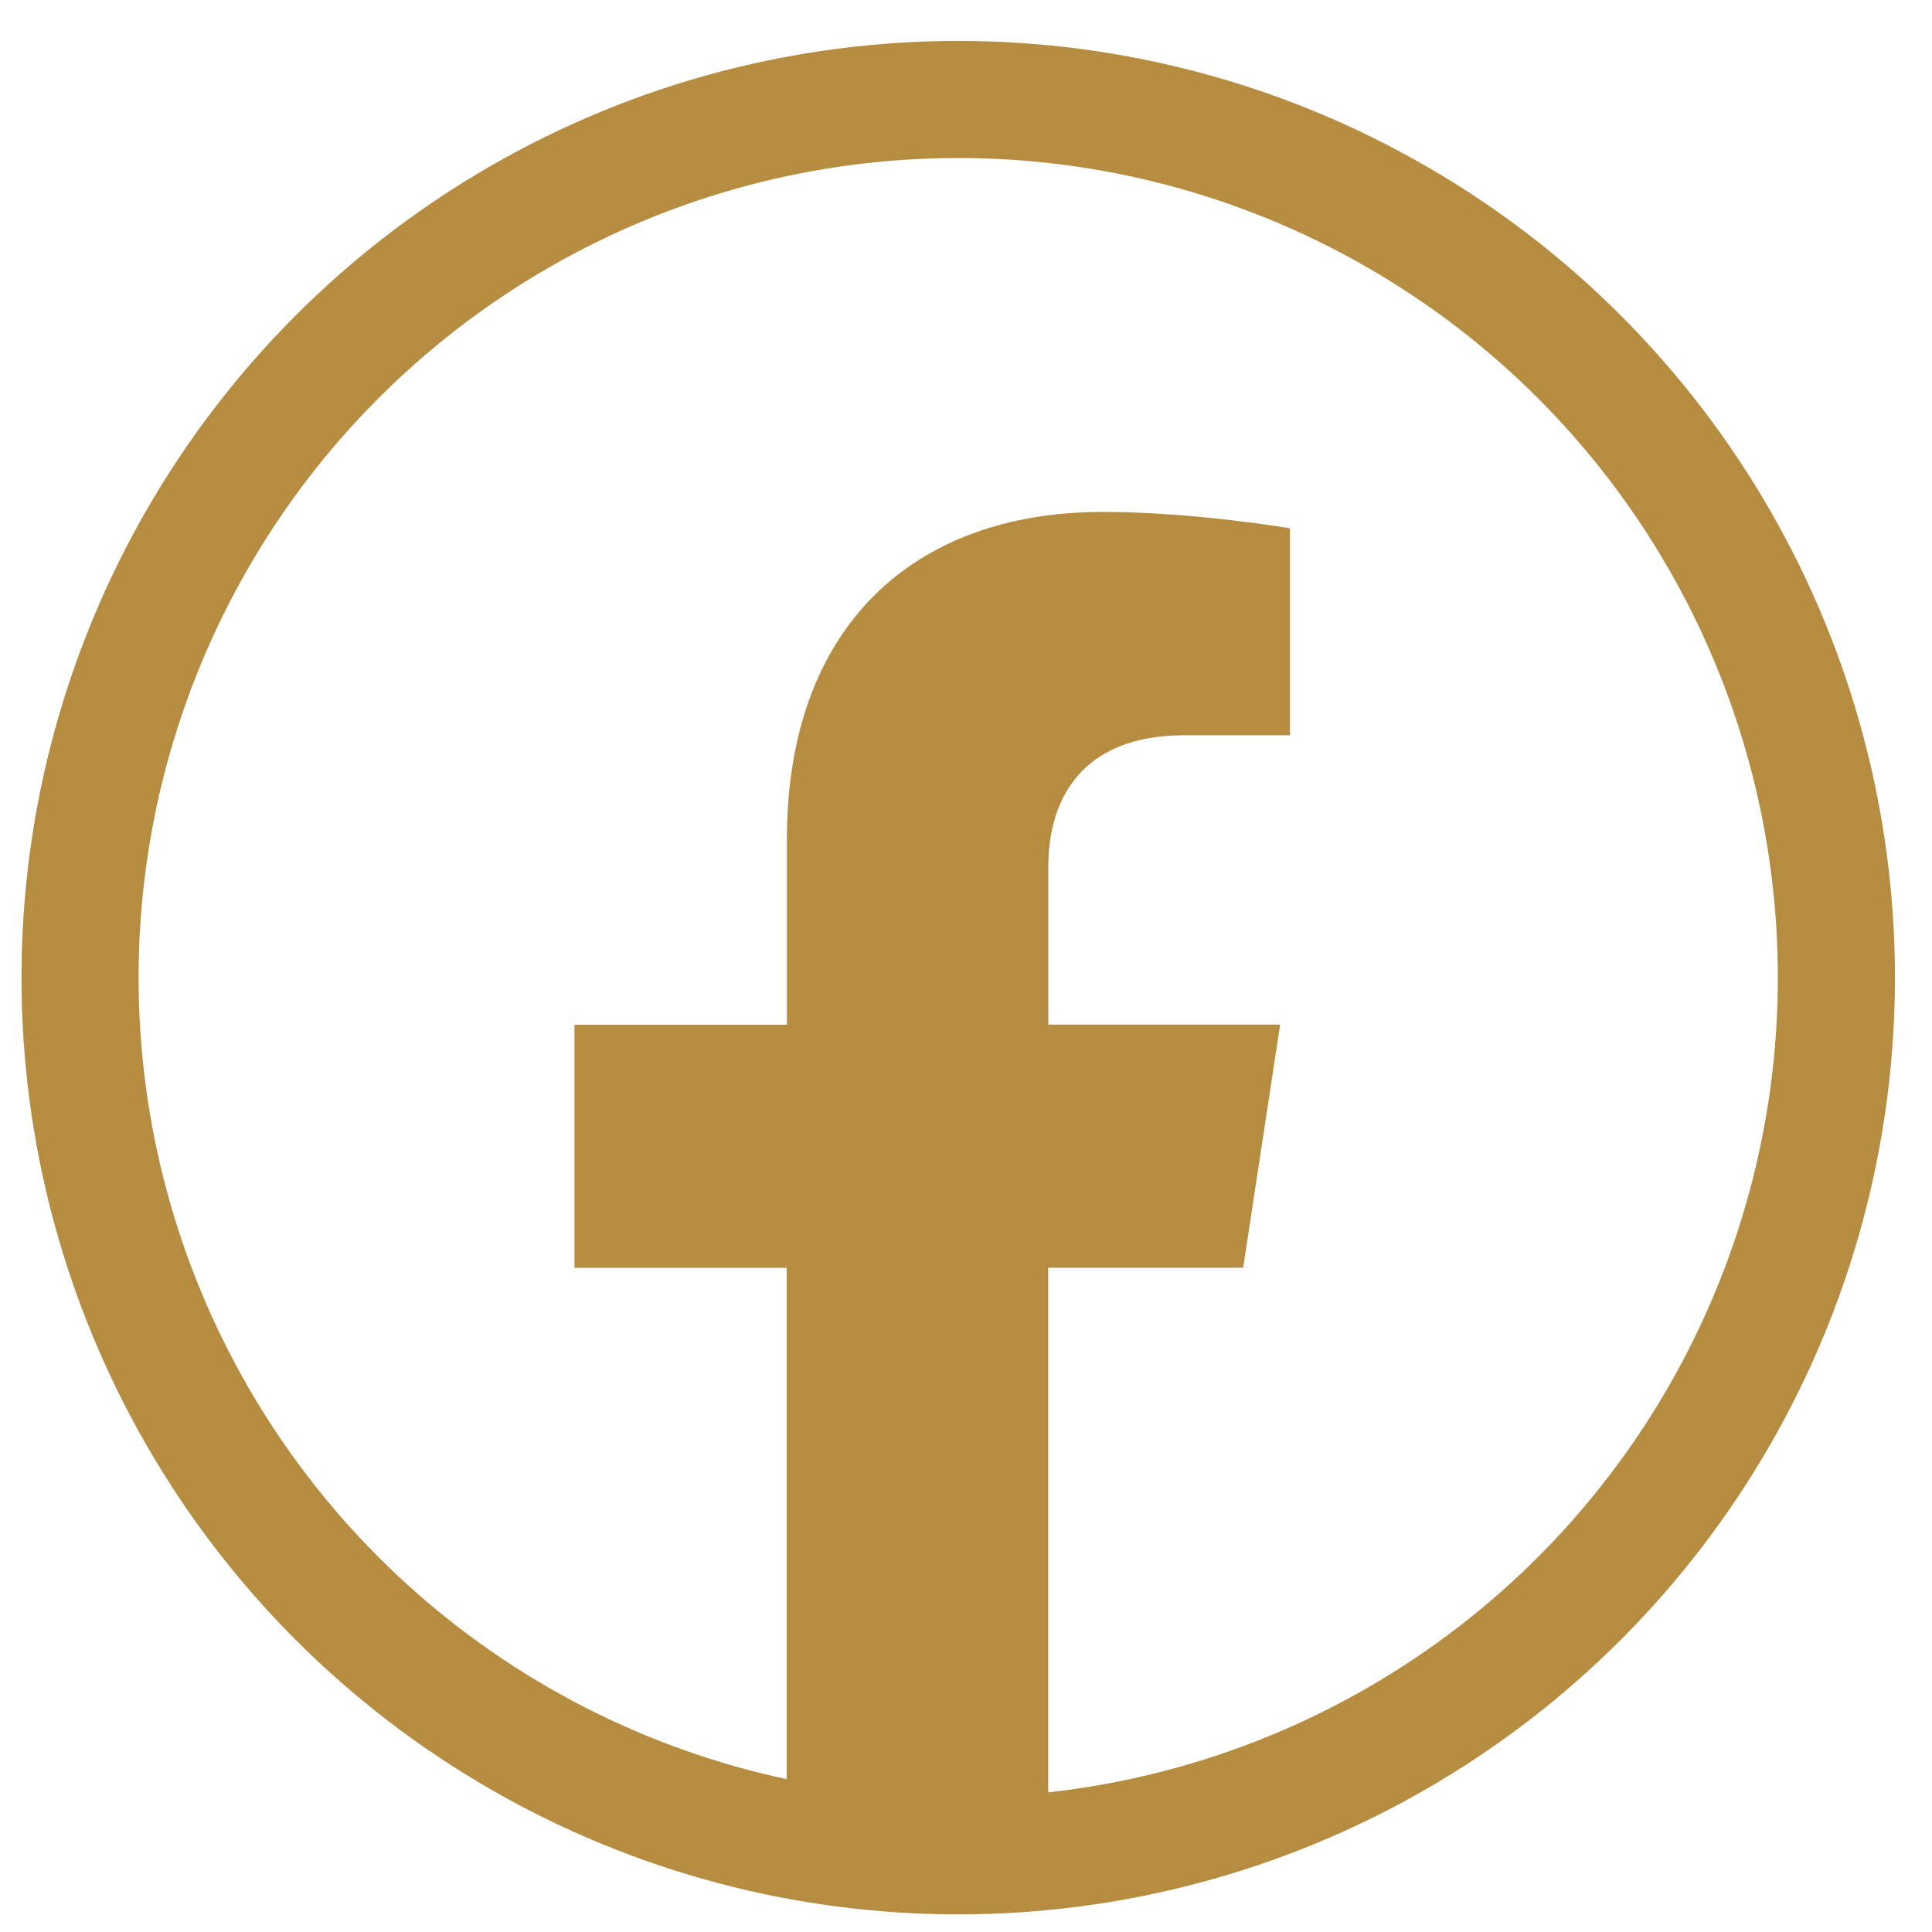
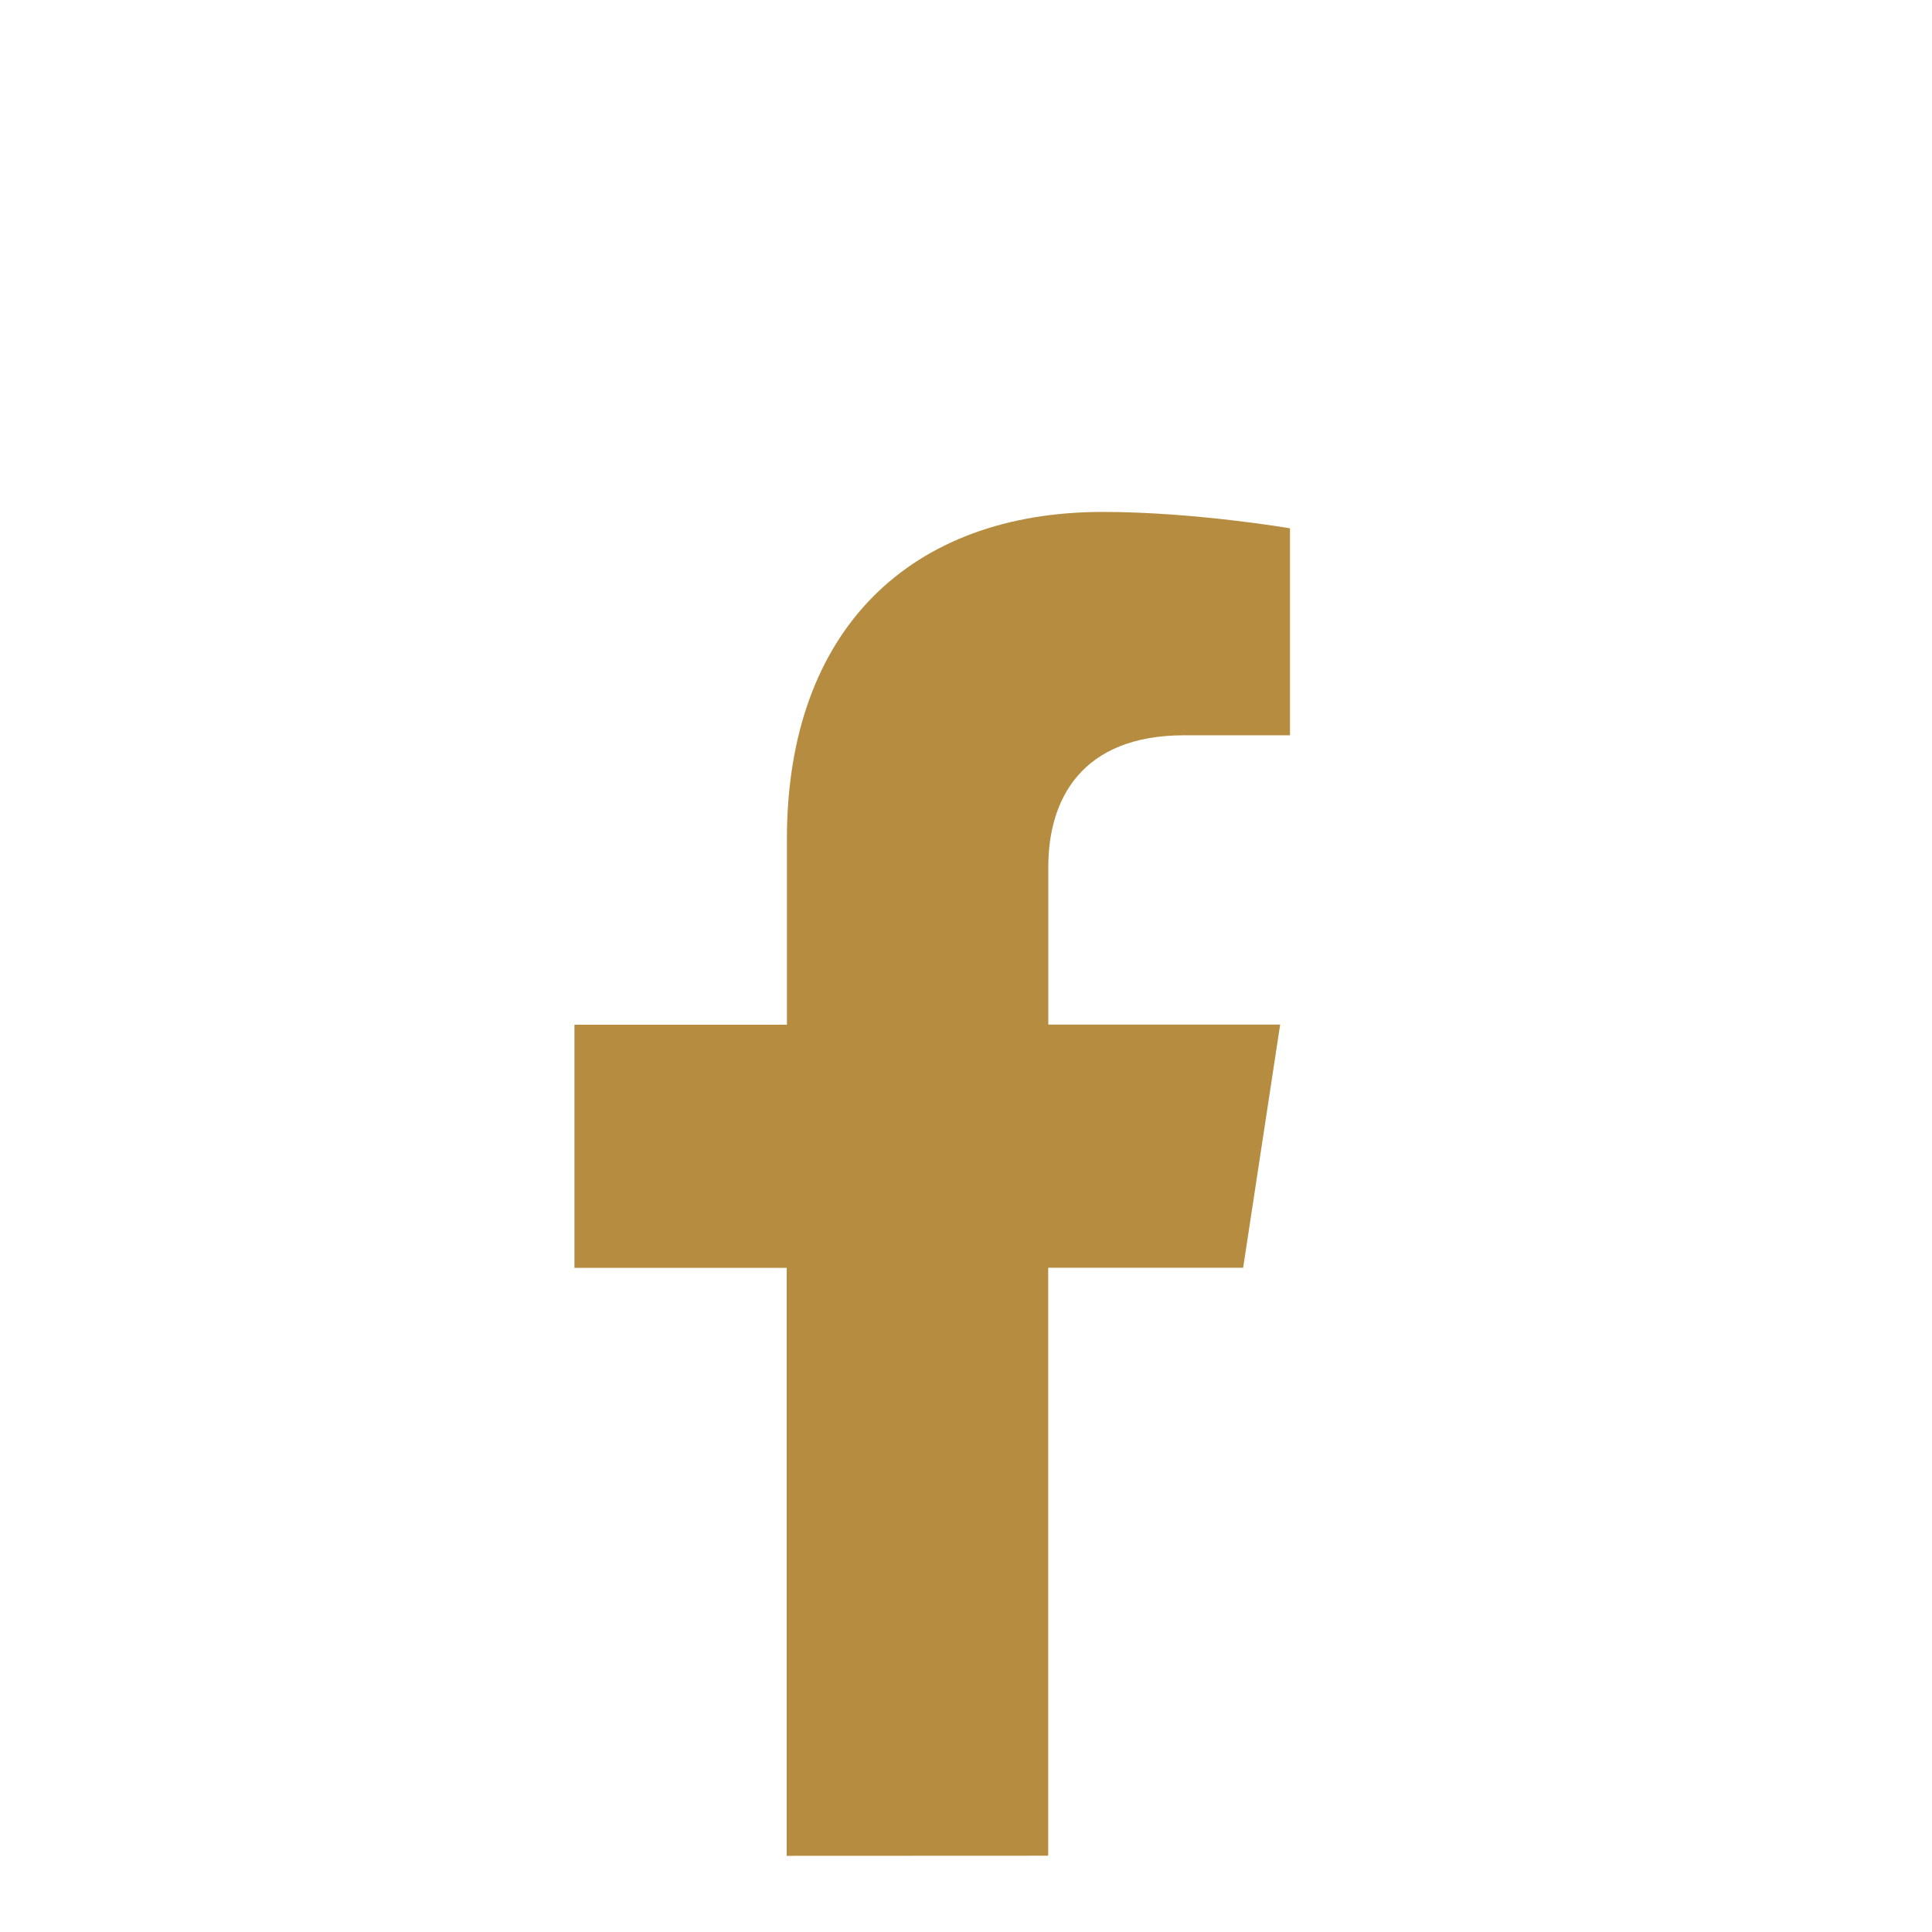
<svg xmlns="http://www.w3.org/2000/svg" width="33" height="33" viewBox="0 0 33 33" fill="none">
  <path d="M13.437 21.656V31.699L17.904 31.697V21.654H21.234L21.866 17.501H17.906V14.805C17.906 13.668 18.459 12.559 20.232 12.559H22.034V9.024C22.034 9.024 20.4 8.744 18.836 8.744C15.574 8.744 13.441 10.733 13.441 14.334V17.503H9.812V21.656H13.437Z" fill="#B68D40" />
-   <circle cx="16.367" cy="16.699" stroke="#B68D40" r="15" stroke-width="2" />
</svg>